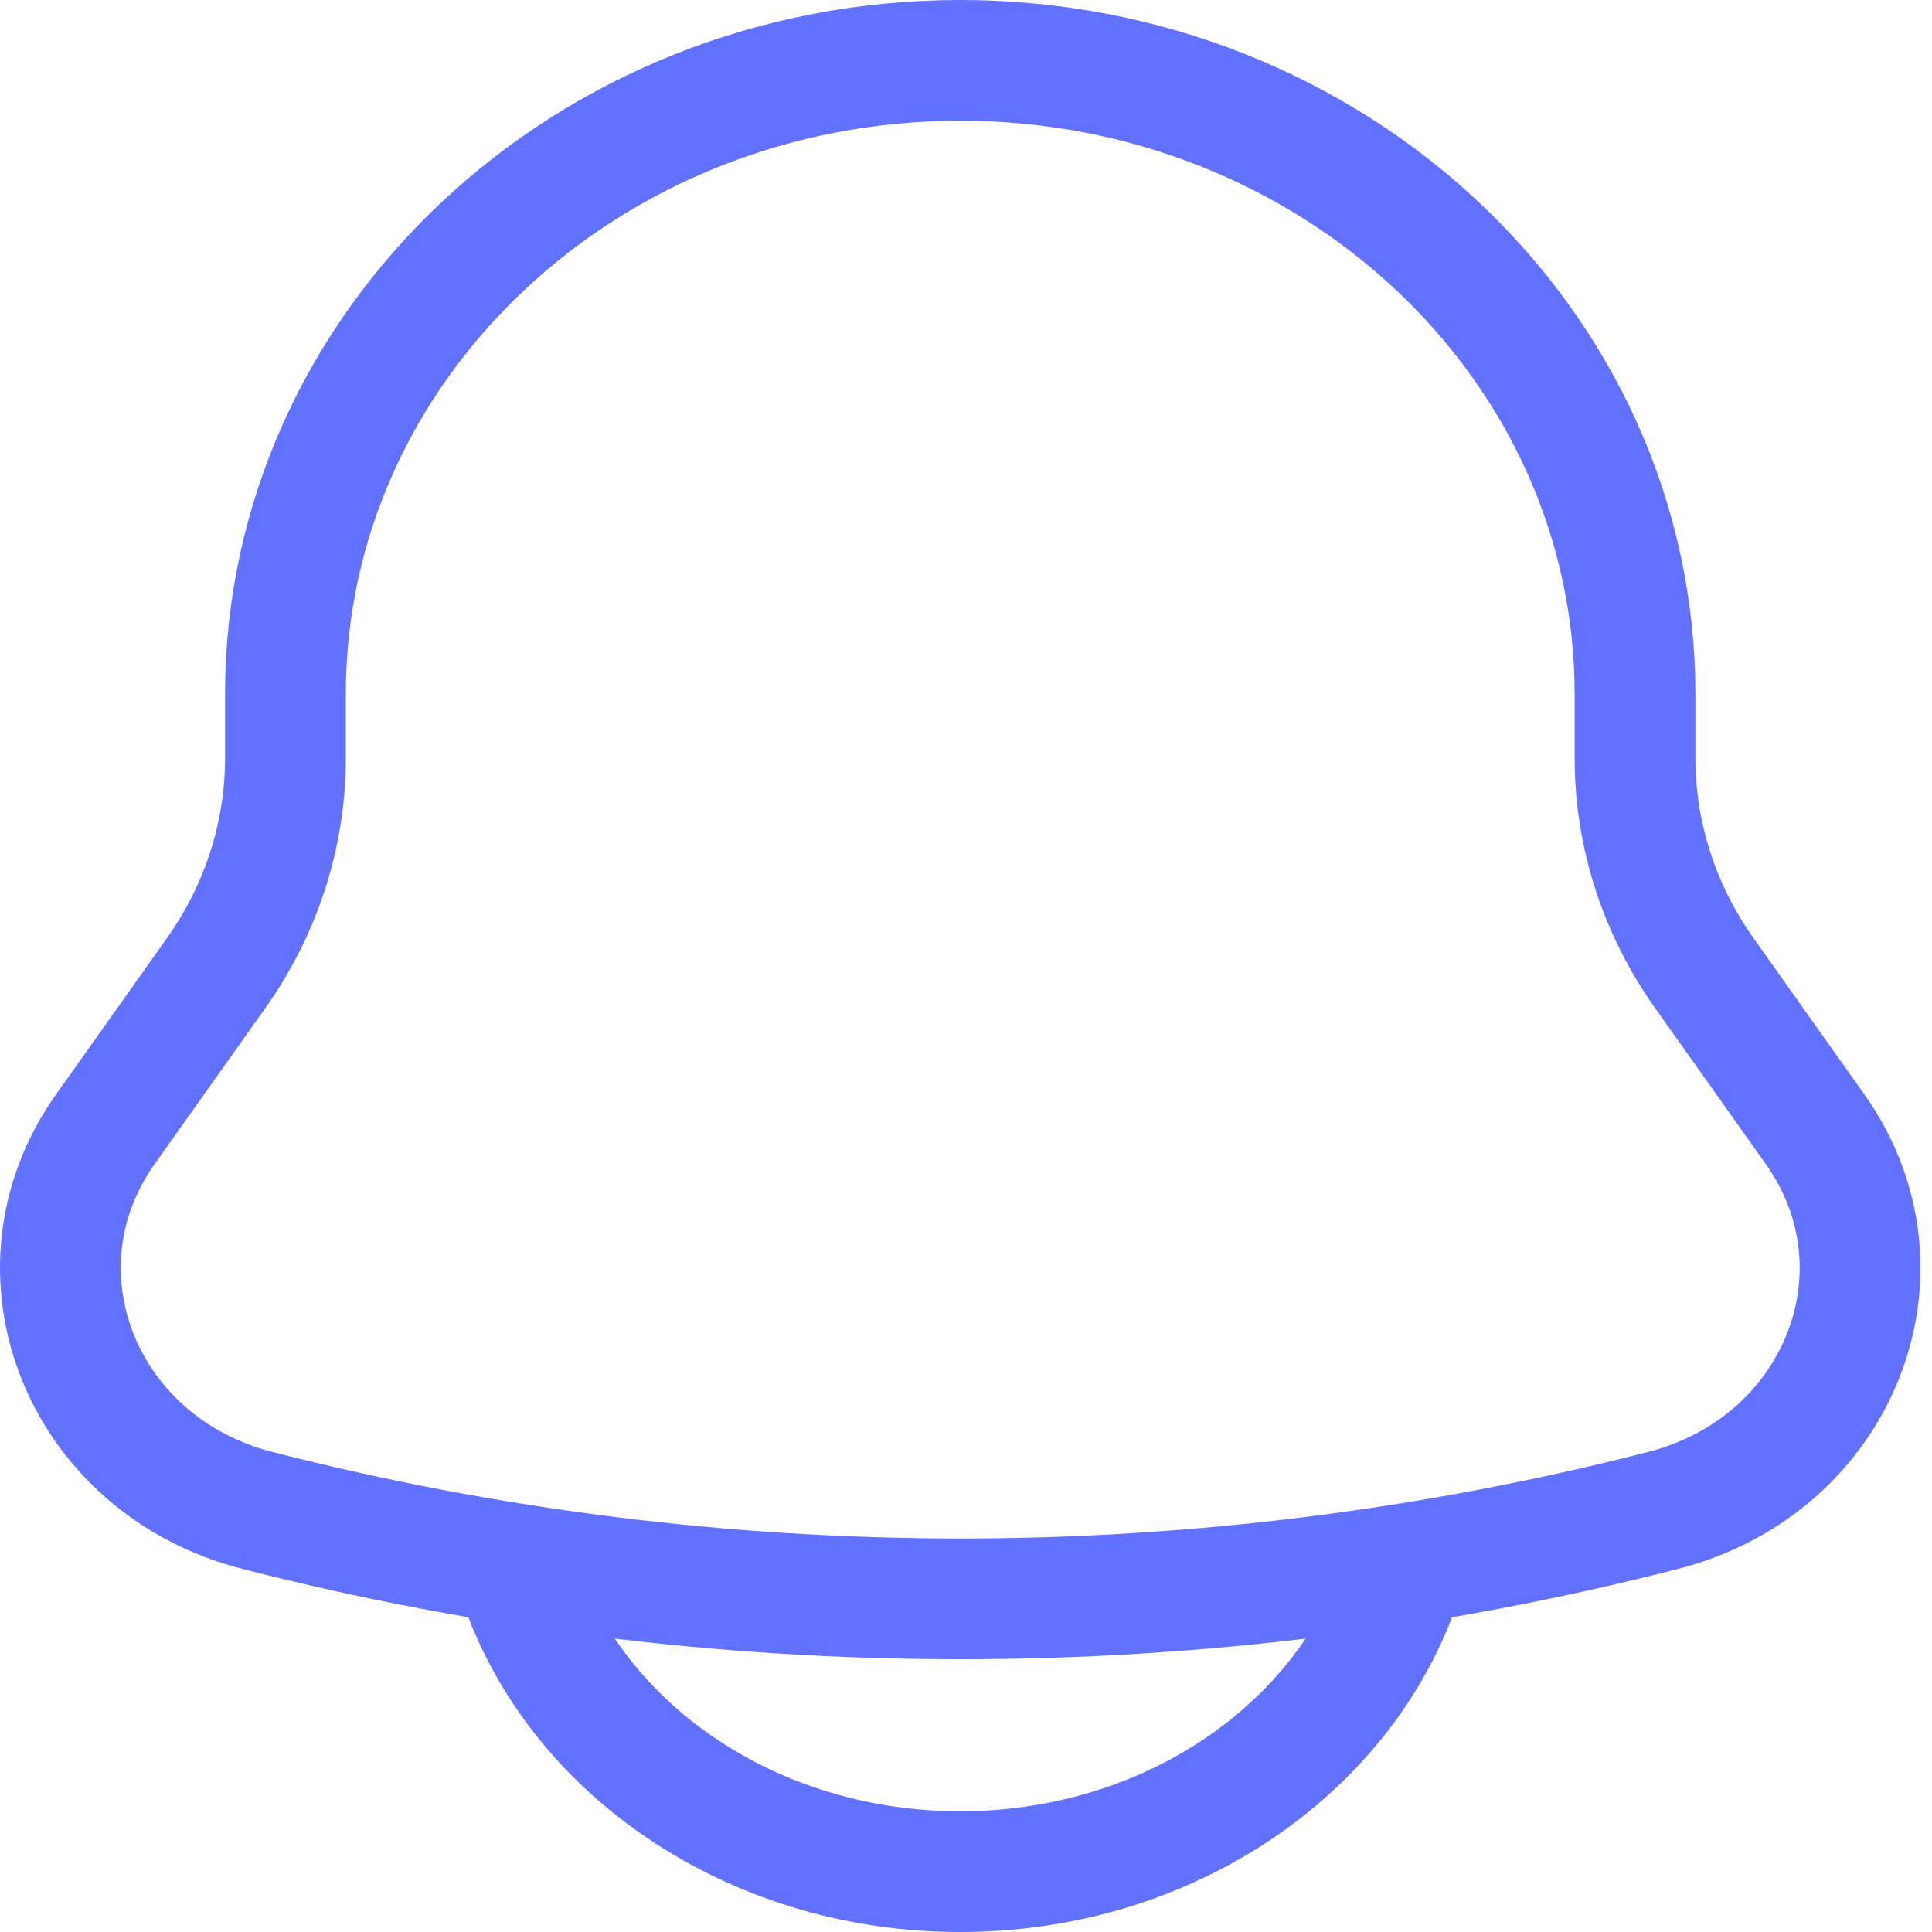
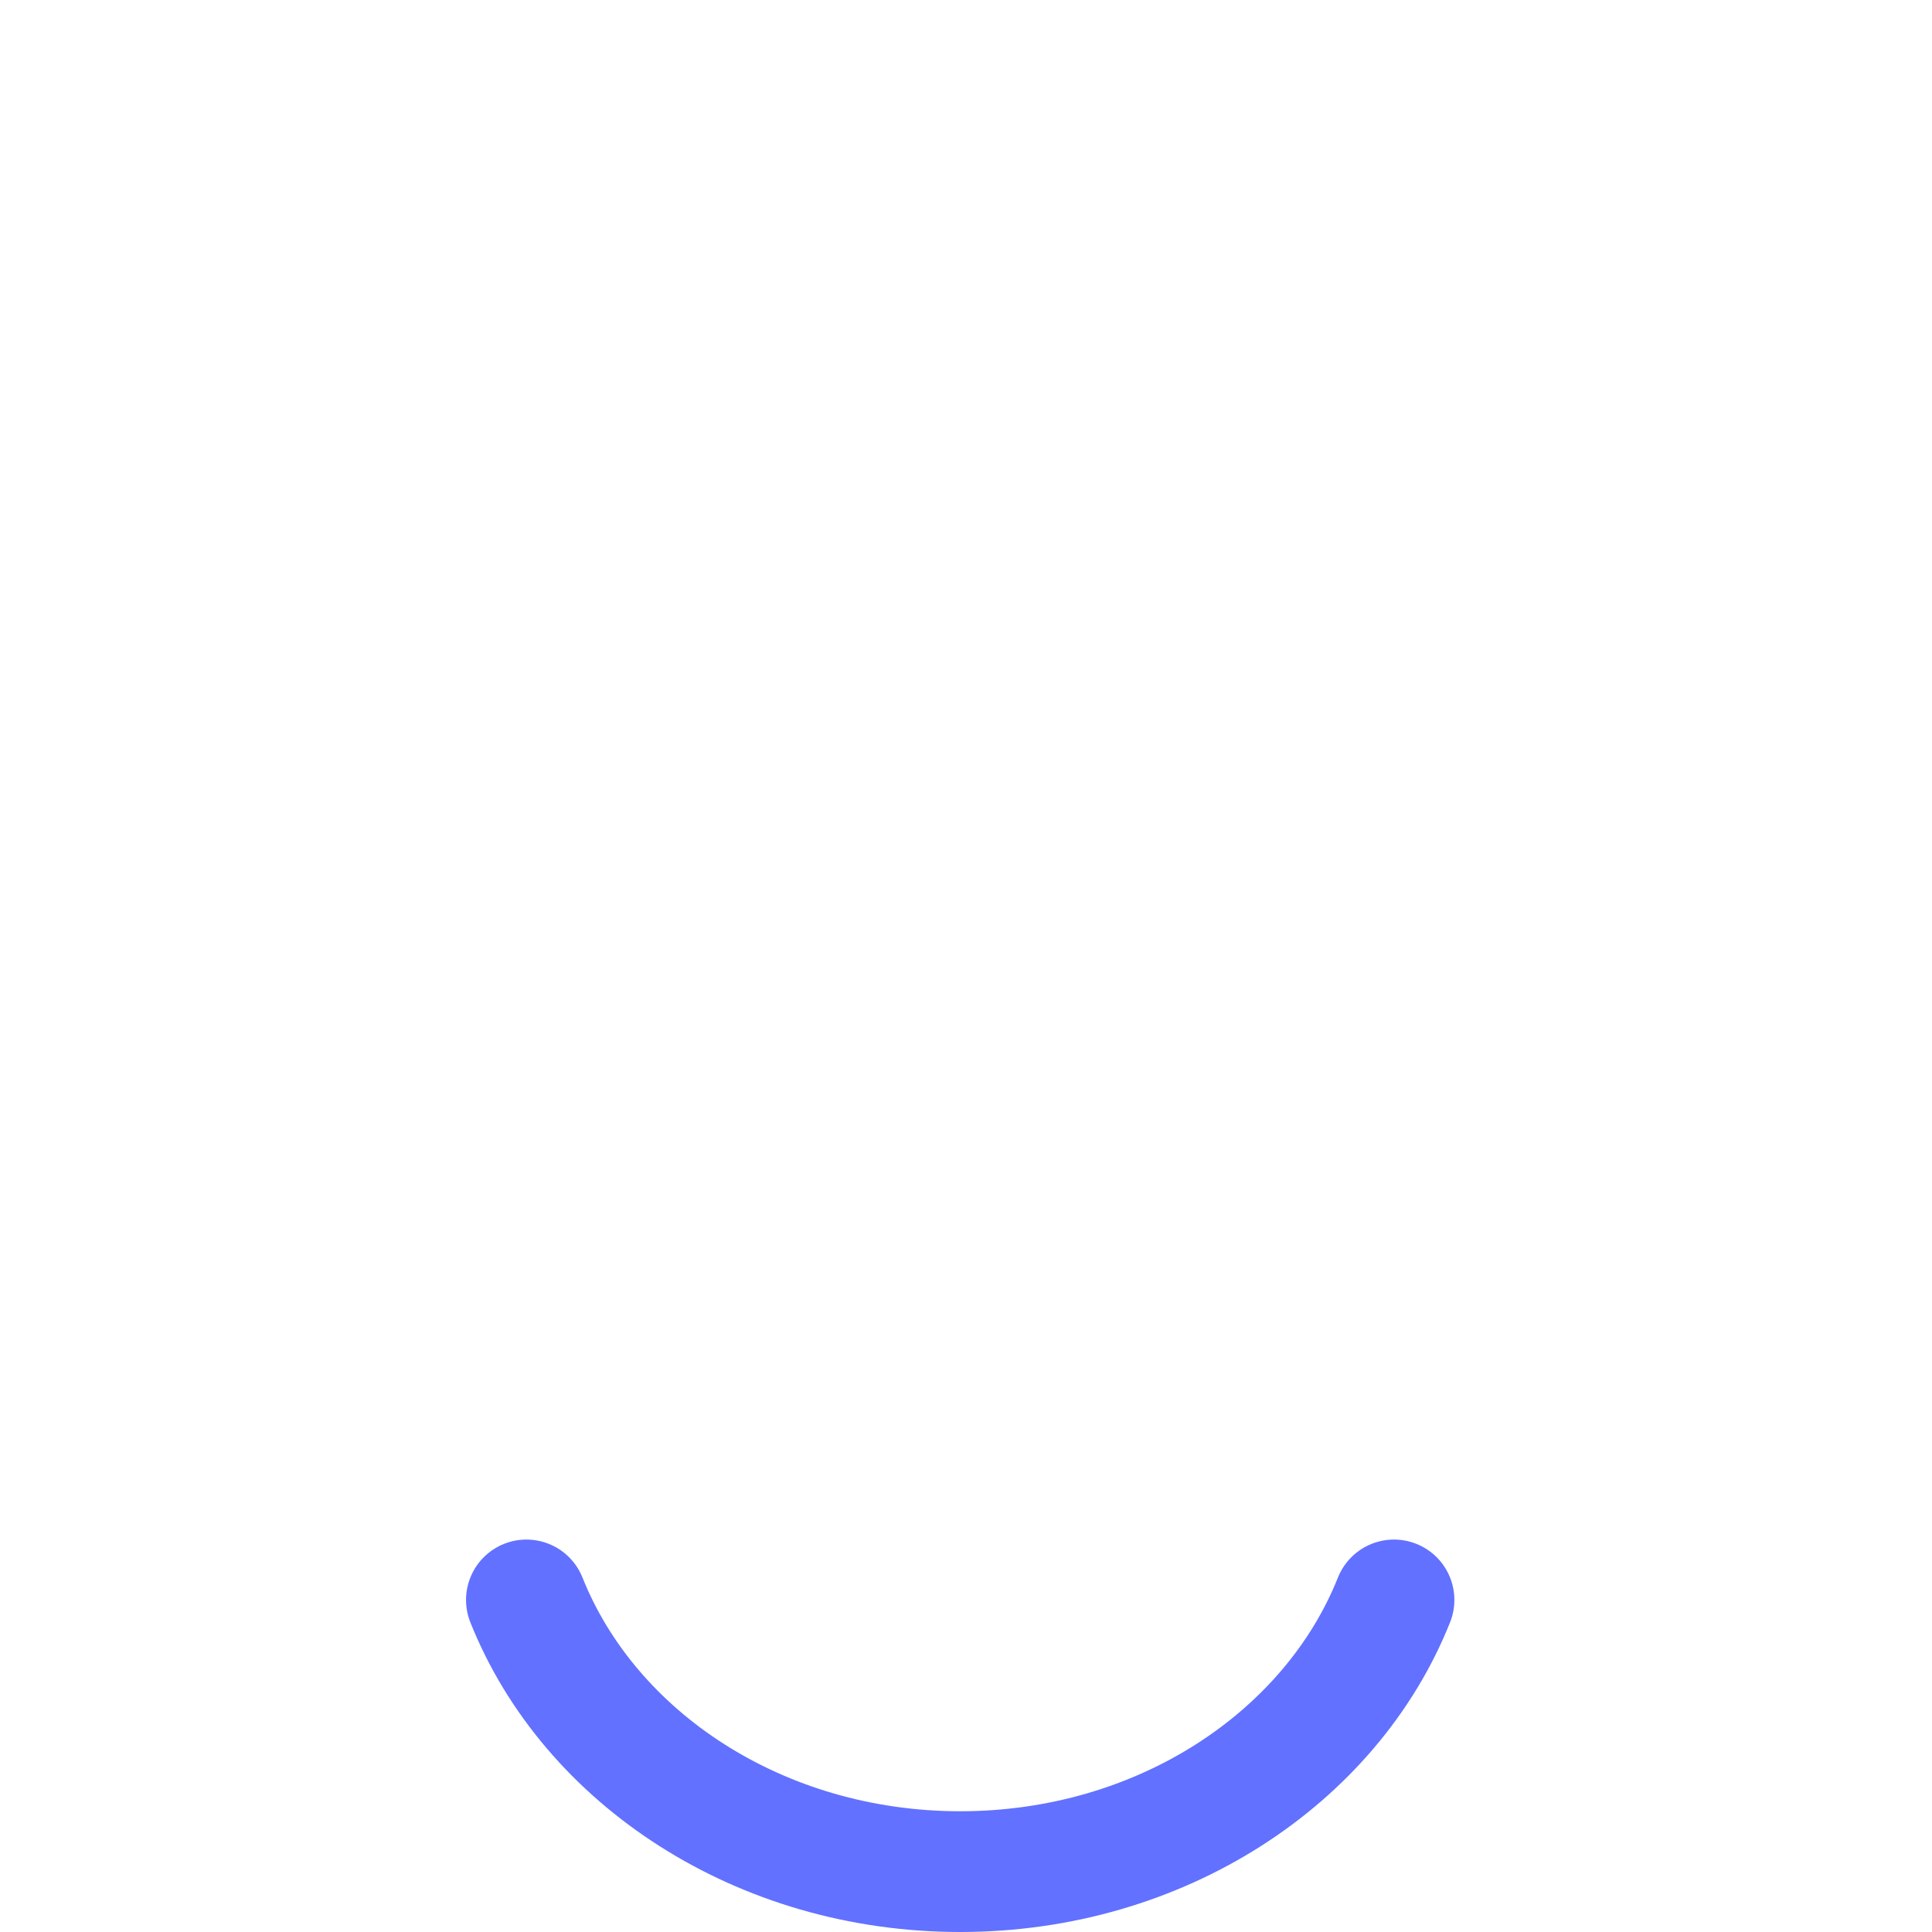
<svg xmlns="http://www.w3.org/2000/svg" width="64" height="64" viewBox="0 0 64 64" fill="none">
  <g id="Group 15">
-     <path id="Vector" d="M54.162 25.112V23C54.162 11.402 44.154 2 31.808 2C19.463 2 9.455 11.402 9.455 23V25.112C9.455 27.647 8.656 30.125 7.16 32.235L3.492 37.404C0.141 42.125 2.699 48.542 8.526 50.035C23.769 53.94 39.848 53.94 55.091 50.035C60.918 48.542 63.475 42.125 60.125 37.404L56.457 32.235C54.961 30.125 54.162 27.647 54.162 25.112Z" stroke="#6271FF" stroke-width="4" />
    <path id="Vector_2" d="M17.438 53C19.53 58.243 25.174 62 31.808 62C38.443 62 44.087 58.243 46.178 53" stroke="#6271FF" stroke-width="4" stroke-linecap="round" />
  </g>
</svg>